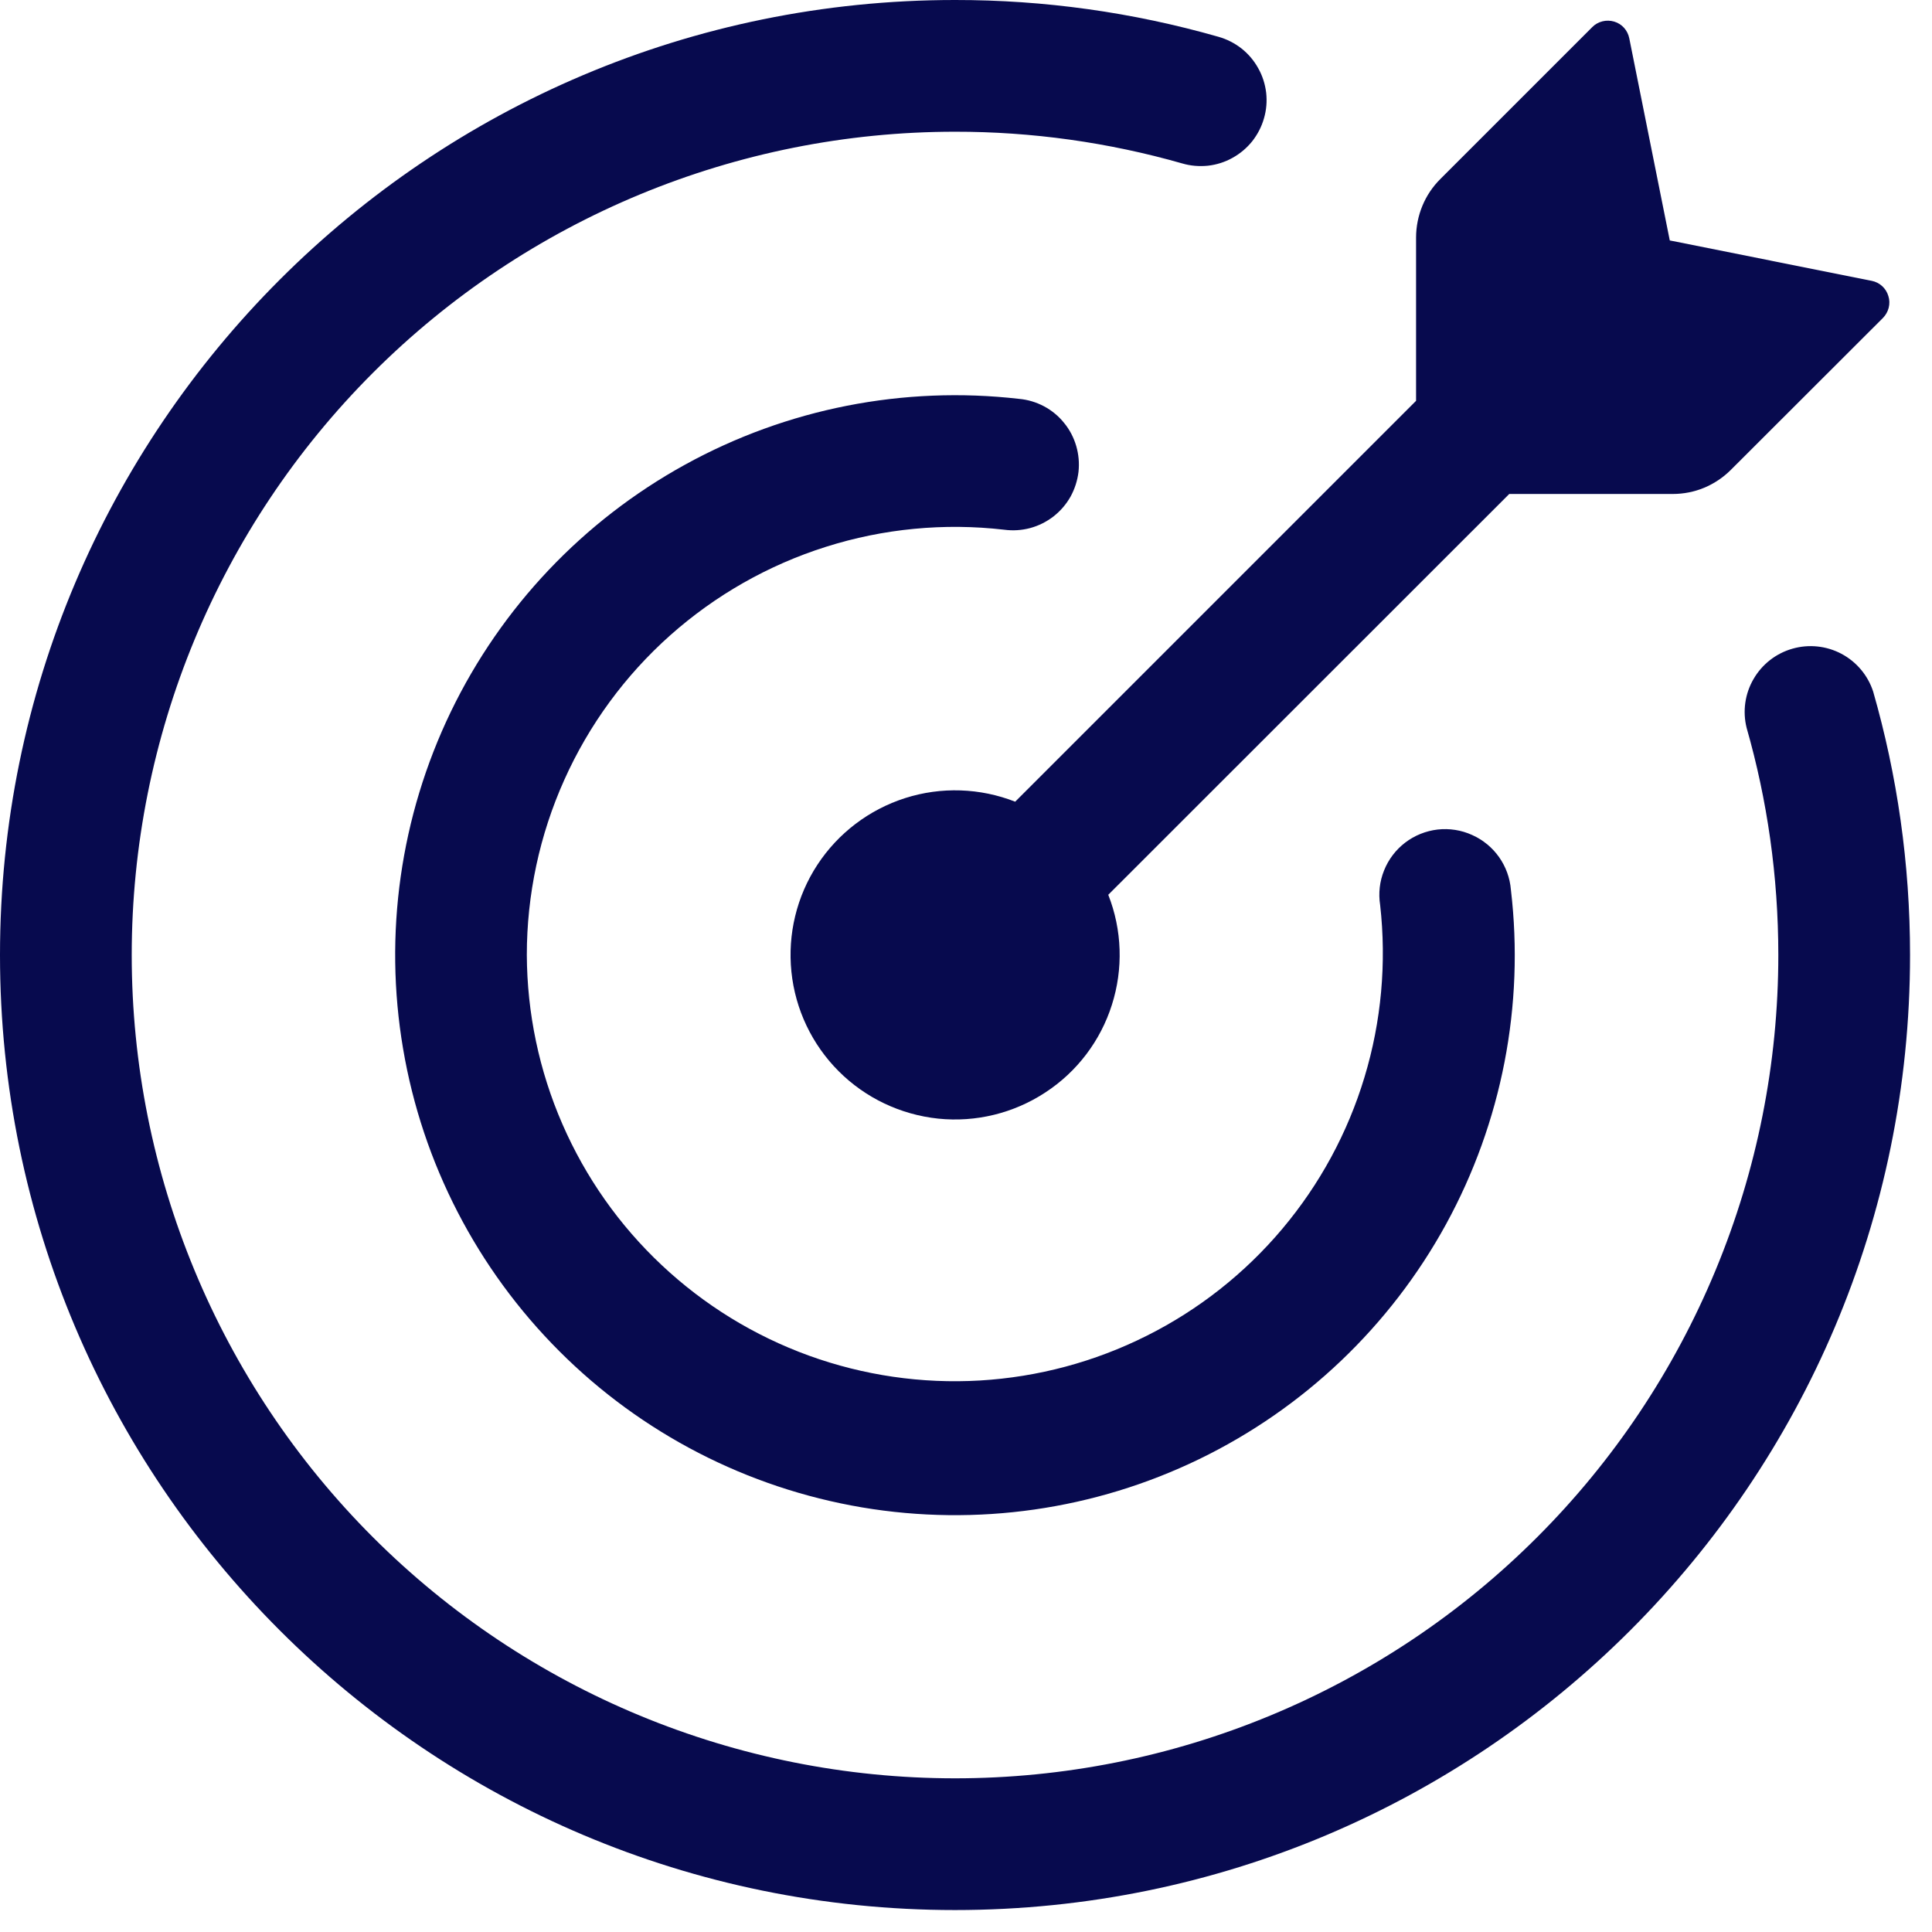
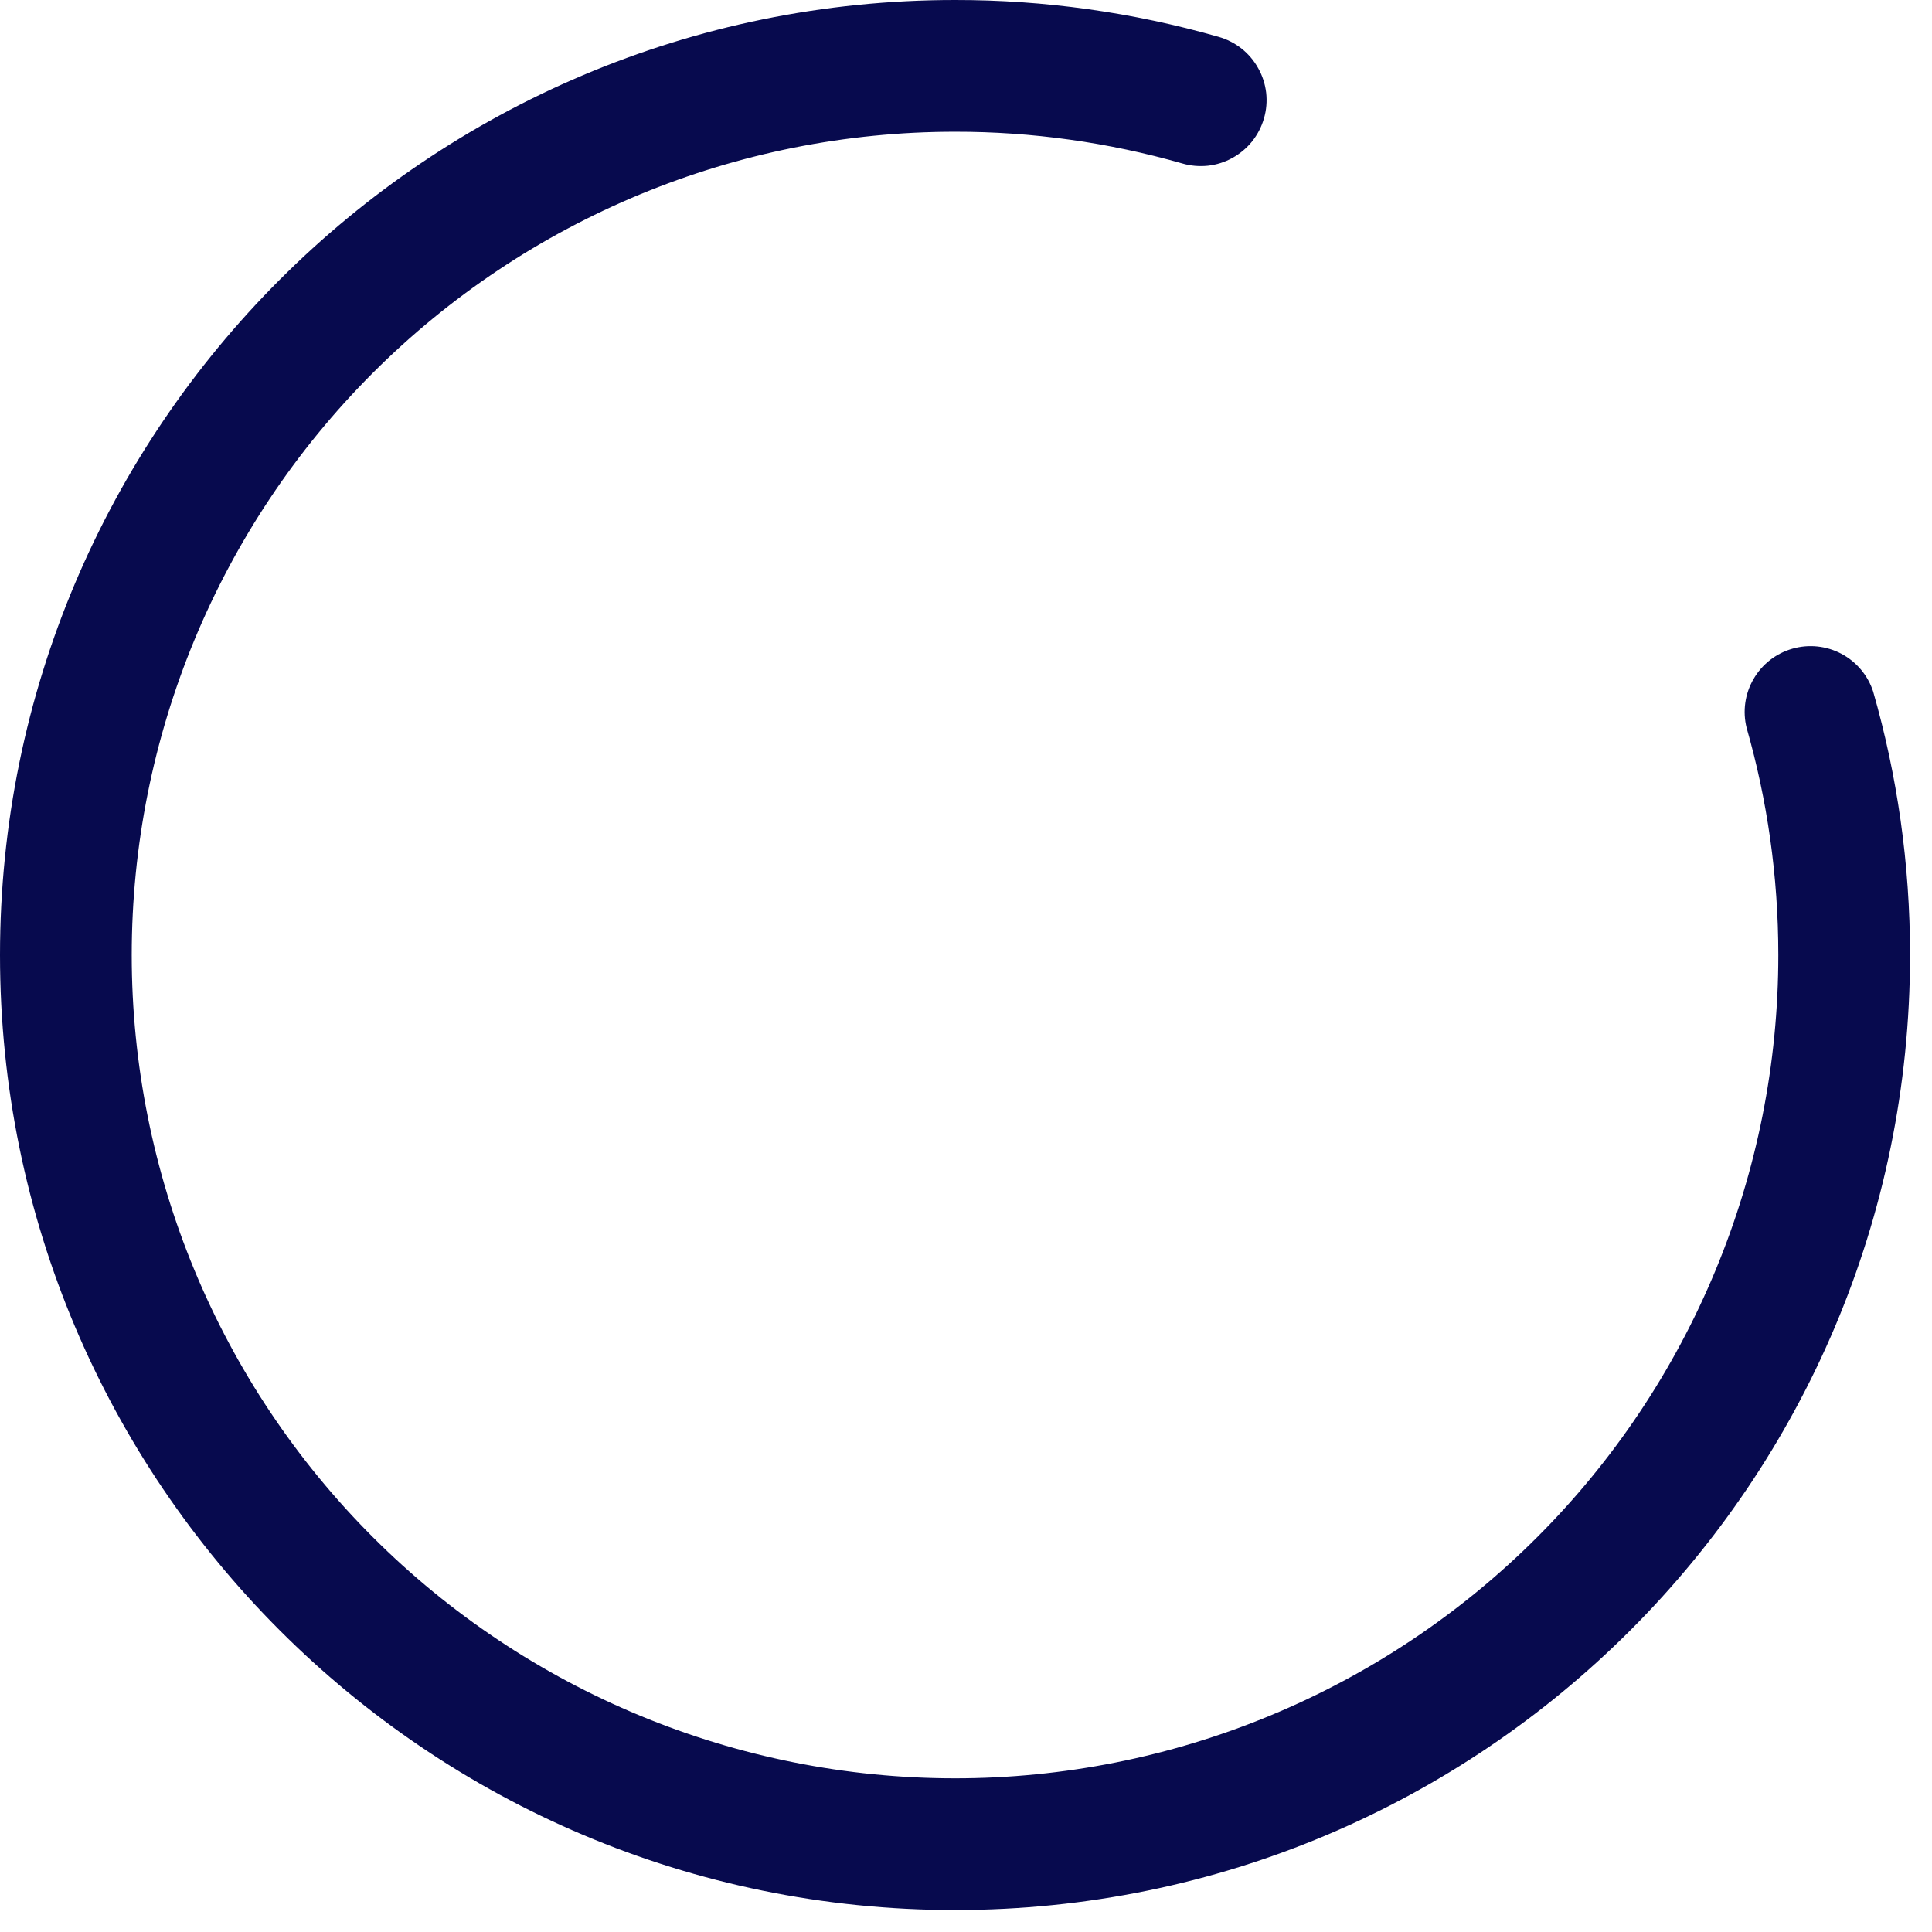
<svg xmlns="http://www.w3.org/2000/svg" width="22" height="22" viewBox="0 0 22 22" fill="none">
-   <path d="M19.047 5.625H17.186L12.62 10.189C12.778 10.59 12.792 11.033 12.661 11.443C12.531 11.853 12.263 12.206 11.902 12.441C11.542 12.677 11.112 12.782 10.684 12.738C10.255 12.693 9.855 12.503 9.551 12.199C9.246 11.894 9.056 11.494 9.012 11.066C8.968 10.638 9.072 10.207 9.308 9.847C9.544 9.487 9.897 9.219 10.307 9.088C10.717 8.957 11.16 8.972 11.56 9.129L16.125 4.564V2.703C16.126 2.454 16.224 2.215 16.401 2.039L18.131 0.309C18.162 0.277 18.203 0.254 18.247 0.243C18.291 0.232 18.337 0.233 18.381 0.246C18.47 0.272 18.535 0.346 18.553 0.437L19.014 2.738L21.314 3.198C21.404 3.216 21.477 3.282 21.503 3.371C21.517 3.414 21.518 3.46 21.507 3.504C21.496 3.548 21.473 3.588 21.442 3.62L19.71 5.35C19.623 5.437 19.52 5.506 19.406 5.554C19.293 5.601 19.171 5.625 19.047 5.625Z" fill="#070A4E" />
  <path d="M1.5 10.875C1.5 13.361 2.488 15.746 4.246 17.504C6.004 19.262 8.389 20.25 10.875 20.25C12.106 20.25 13.325 20.008 14.463 19.536C15.6 19.065 16.634 18.375 17.504 17.504C18.375 16.634 19.065 15.6 19.536 14.463C20.008 13.325 20.25 12.106 20.25 10.875C20.25 9.977 20.124 9.109 19.889 8.288C19.842 8.1 19.87 7.9 19.968 7.732C20.065 7.564 20.224 7.44 20.41 7.387C20.597 7.333 20.797 7.354 20.969 7.445C21.14 7.536 21.27 7.69 21.33 7.875C21.604 8.829 21.75 9.835 21.75 10.875C21.75 16.881 16.881 21.75 10.875 21.75C4.869 21.75 0 16.881 0 10.875C0 4.869 4.869 5.28186e-06 10.875 5.28186e-06C11.89 -0.001 12.899 0.14 13.875 0.419C13.97 0.446 14.059 0.491 14.137 0.552C14.214 0.613 14.279 0.689 14.327 0.776C14.376 0.862 14.406 0.957 14.418 1.055C14.429 1.153 14.421 1.253 14.393 1.348C14.366 1.443 14.32 1.531 14.259 1.609C14.197 1.686 14.121 1.75 14.034 1.798C13.948 1.846 13.853 1.876 13.755 1.887C13.656 1.897 13.557 1.889 13.462 1.861C12.621 1.621 11.75 1.499 10.875 1.5C8.389 1.5 6.004 2.488 4.246 4.246C2.488 6.004 1.5 8.389 1.5 10.875Z" fill="#070A4E" />
-   <path d="M5.999 10.875C6.002 11.537 6.139 12.192 6.404 12.8C6.668 13.407 7.053 13.954 7.536 14.407C8.019 14.861 8.589 15.211 9.212 15.437C9.834 15.662 10.496 15.759 11.158 15.72C11.819 15.681 12.465 15.508 13.057 15.211C13.649 14.915 14.175 14.5 14.601 13.994C15.028 13.487 15.347 12.899 15.538 12.265C15.73 11.631 15.79 10.964 15.716 10.306C15.695 10.173 15.71 10.036 15.761 9.911C15.811 9.786 15.894 9.677 16.001 9.595C16.108 9.513 16.236 9.462 16.37 9.446C16.504 9.431 16.64 9.452 16.763 9.508C17.014 9.62 17.183 9.859 17.205 10.133C17.36 11.448 17.102 12.779 16.466 13.941C15.83 15.102 14.848 16.037 13.656 16.615C12.464 17.193 11.122 17.385 9.816 17.165C8.51 16.944 7.305 16.323 6.369 15.386C5.433 14.45 4.811 13.247 4.59 11.942C4.368 10.637 4.559 9.296 5.134 8.104C5.71 6.912 6.642 5.929 7.801 5.291C8.961 4.652 10.29 4.391 11.605 4.542C11.704 4.551 11.801 4.58 11.889 4.627C11.977 4.674 12.055 4.738 12.117 4.816C12.181 4.893 12.227 4.983 12.255 5.078C12.283 5.174 12.292 5.275 12.281 5.374C12.269 5.473 12.238 5.569 12.19 5.656C12.141 5.743 12.075 5.819 11.996 5.881C11.917 5.942 11.827 5.987 11.731 6.013C11.634 6.039 11.534 6.045 11.435 6.032C10.752 5.953 10.06 6.019 9.404 6.227C8.749 6.434 8.145 6.778 7.631 7.235C7.118 7.692 6.707 8.253 6.426 8.88C6.144 9.508 5.999 10.188 5.999 10.875Z" fill="#070A4E" />
</svg>